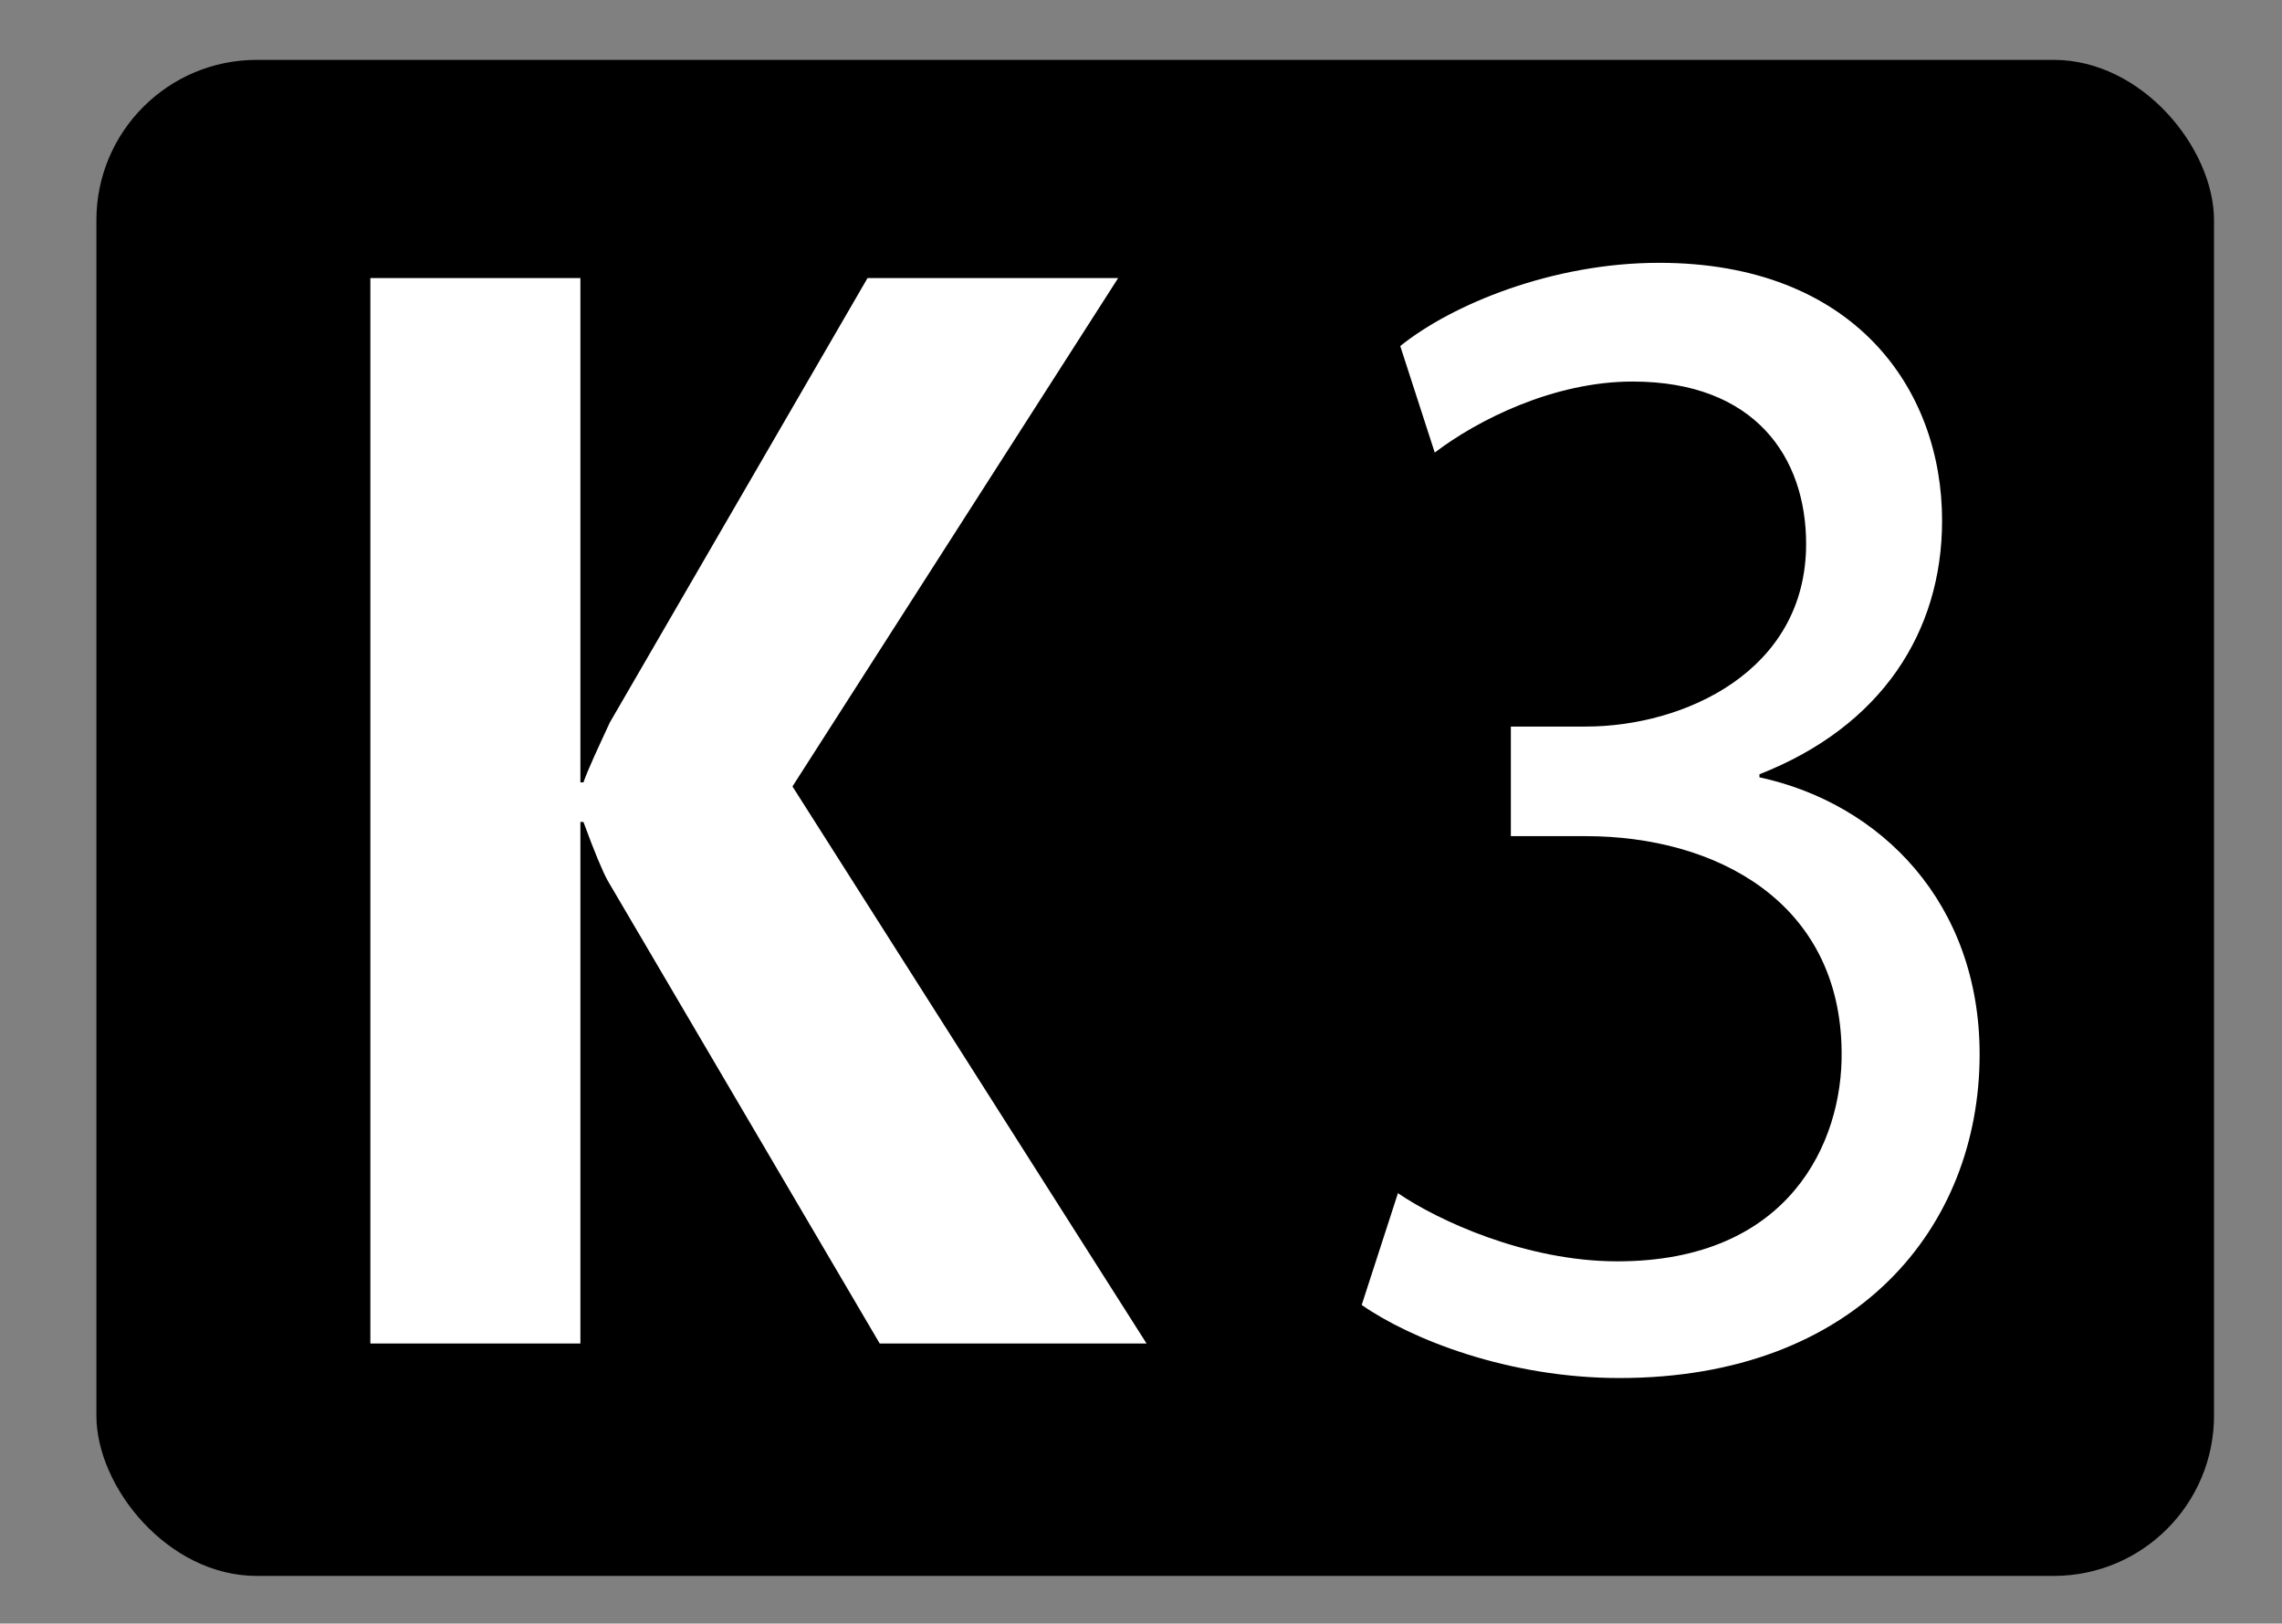
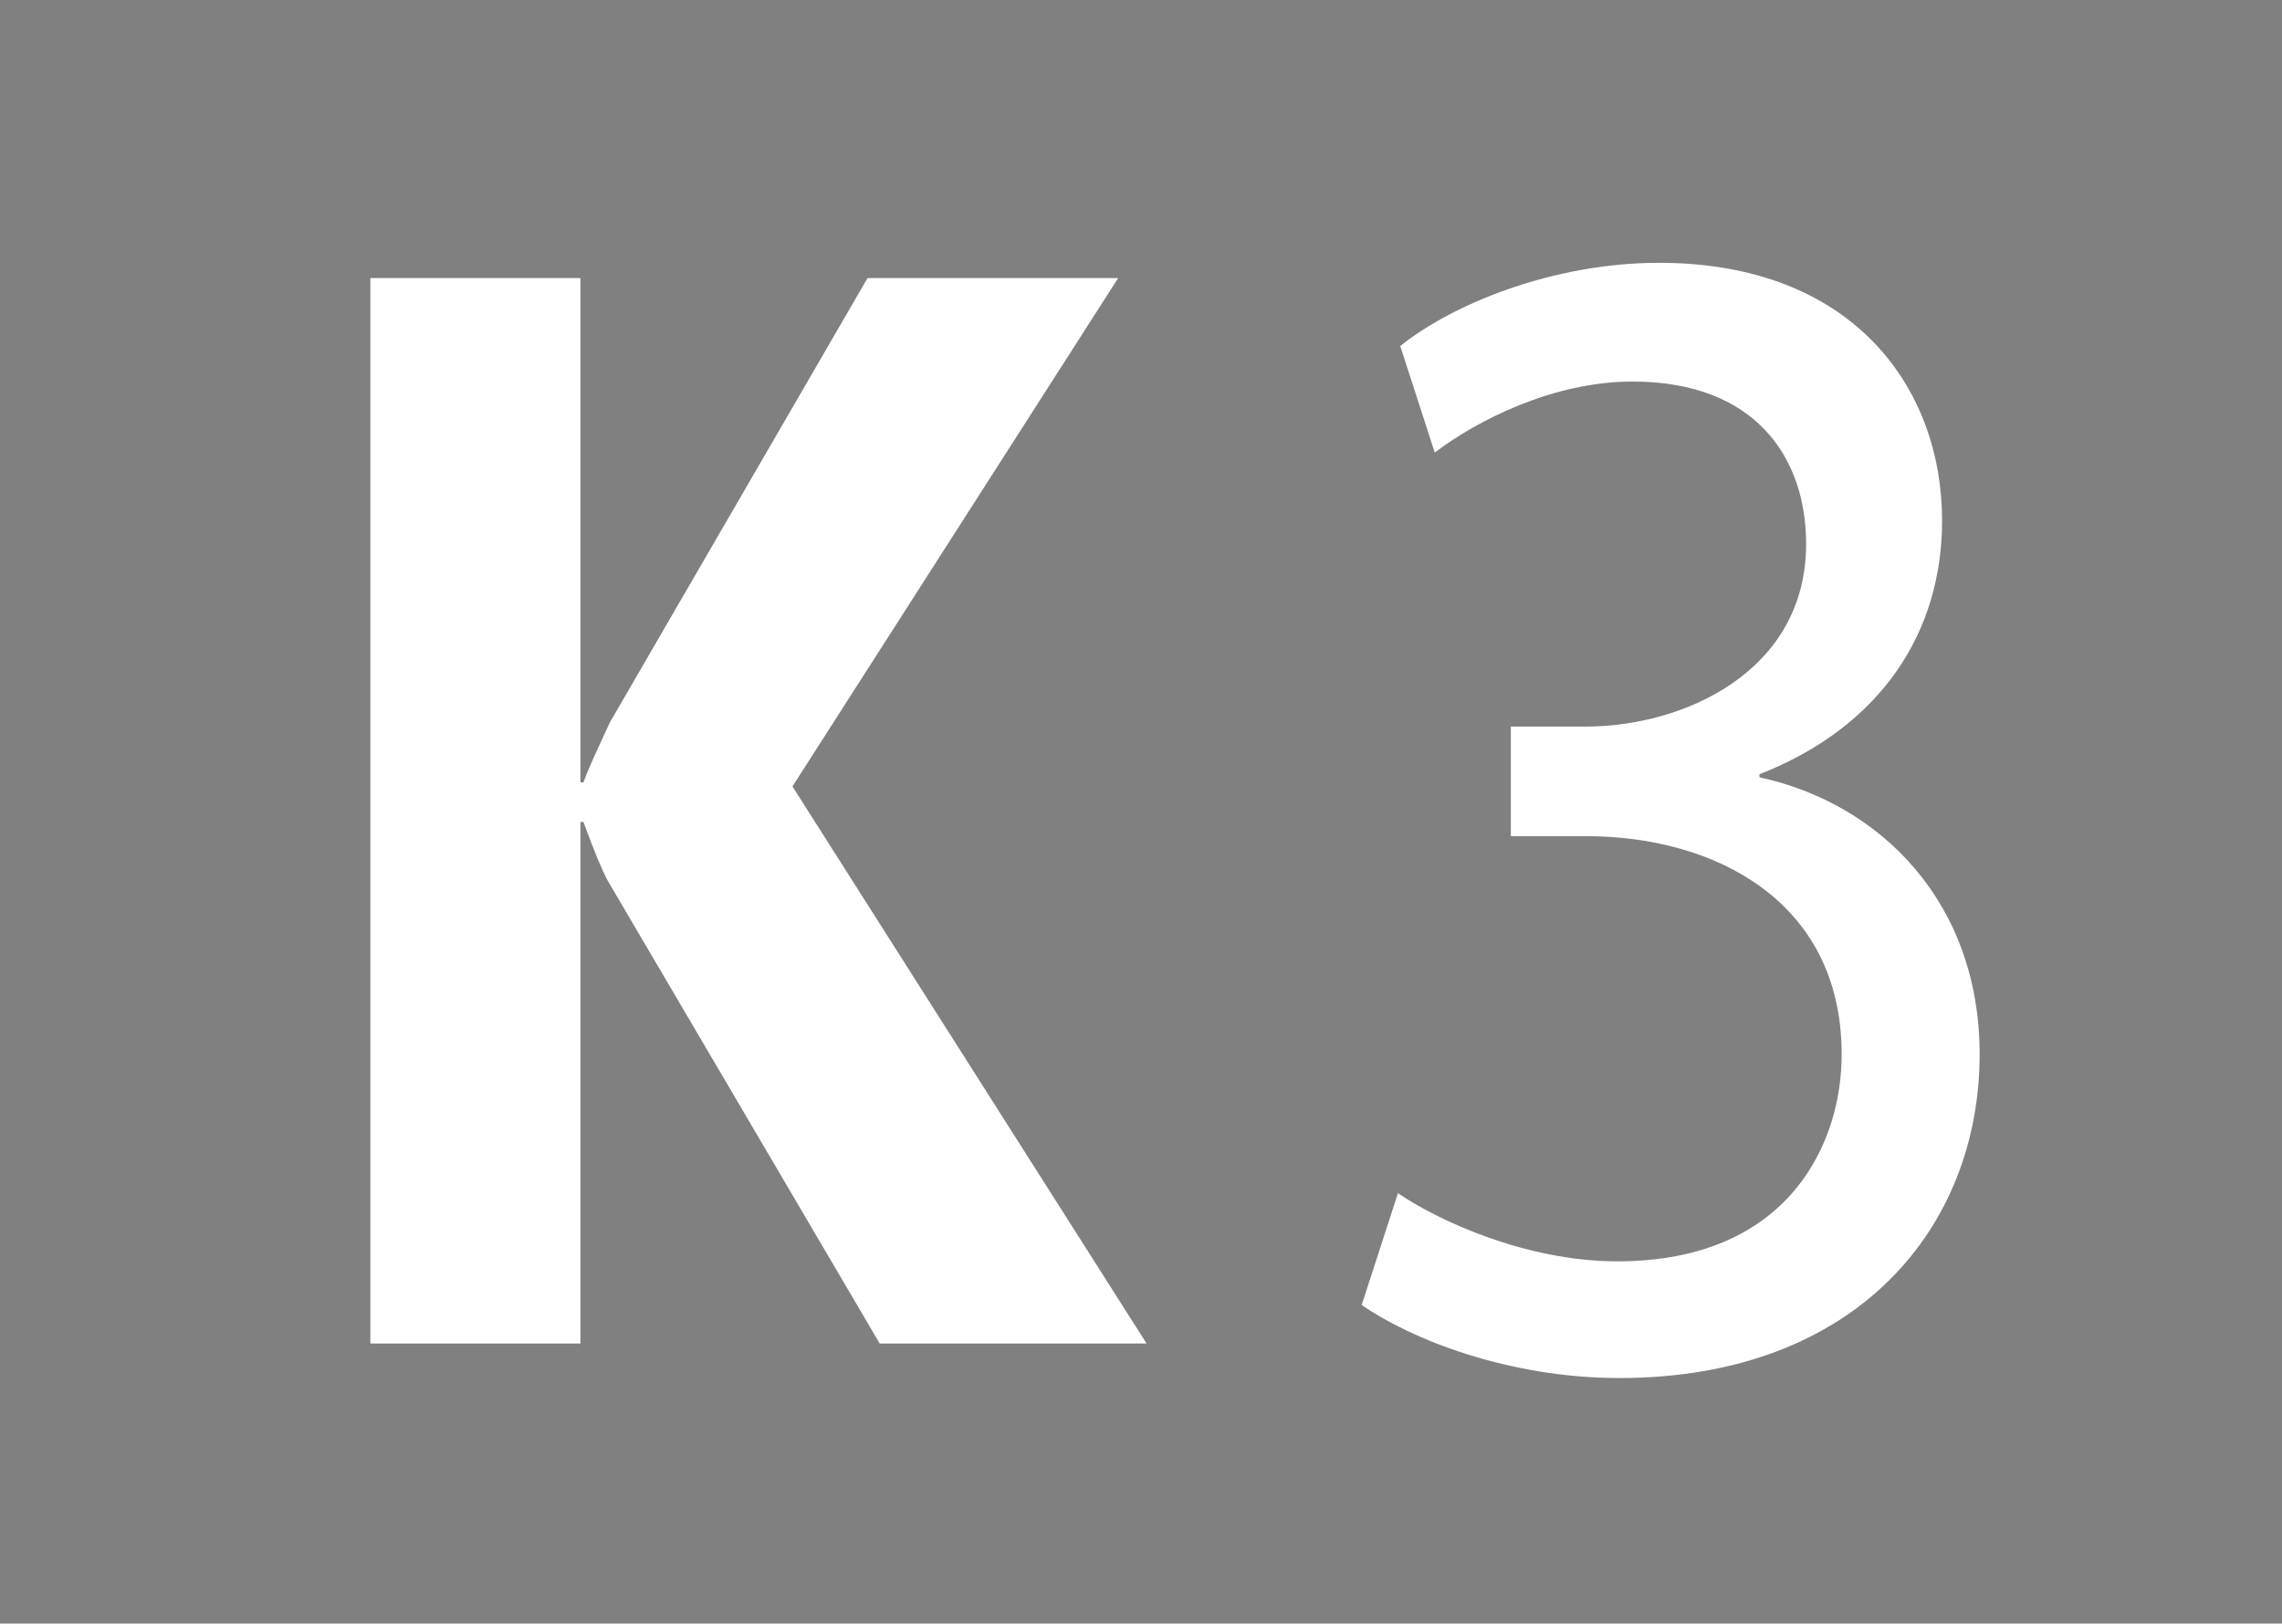
<svg xmlns="http://www.w3.org/2000/svg" id="_レイヤー_1" data-name="レイヤー 1" width="22.49" height="16" viewBox="0 0 22.49 16">
  <rect x="0" y="0" width="22.49" height="16" fill="#808080" stroke="none" />
  <defs>
    <style>
      .cls-1 {
        fill: #fff;
      }

      .cls-2 {
        fill: none;
      }
    </style>
  </defs>
-   <rect class="cls-2" width="22.49" height="16" />
-   <rect x=".95" y=".59" width="20.87" height="14.94" rx="1.58" ry="1.58" />
  <path class="cls-1" d="m11.29,13.24h-2.62l-2.68-4.56c-.05-.09-.13-.28-.24-.58h-.03v5.14h-2.07V2.74h2.07v4.97h.03c.05-.14.14-.33.26-.59l2.54-4.38h2.47l-3.21,5.01,3.49,5.49Z" />
  <path class="cls-1" d="m13.78,11.76c.38.26,1.25.67,2.16.67,1.7,0,2.22-1.18,2.21-2.06-.01-1.49-1.25-2.13-2.52-2.13h-.74v-1.08h.74c.96,0,2.17-.54,2.17-1.8,0-.85-.5-1.6-1.71-1.6-.78,0-1.53.38-1.95.7l-.34-1.05c.51-.41,1.5-.82,2.55-.82,1.92,0,2.79,1.24,2.79,2.54,0,1.1-.6,2.03-1.8,2.5v.03c1.2.26,2.17,1.24,2.17,2.73,0,1.7-1.21,3.19-3.55,3.19-1.09,0-2.05-.38-2.54-.72l.36-1.11Z" />
</svg>